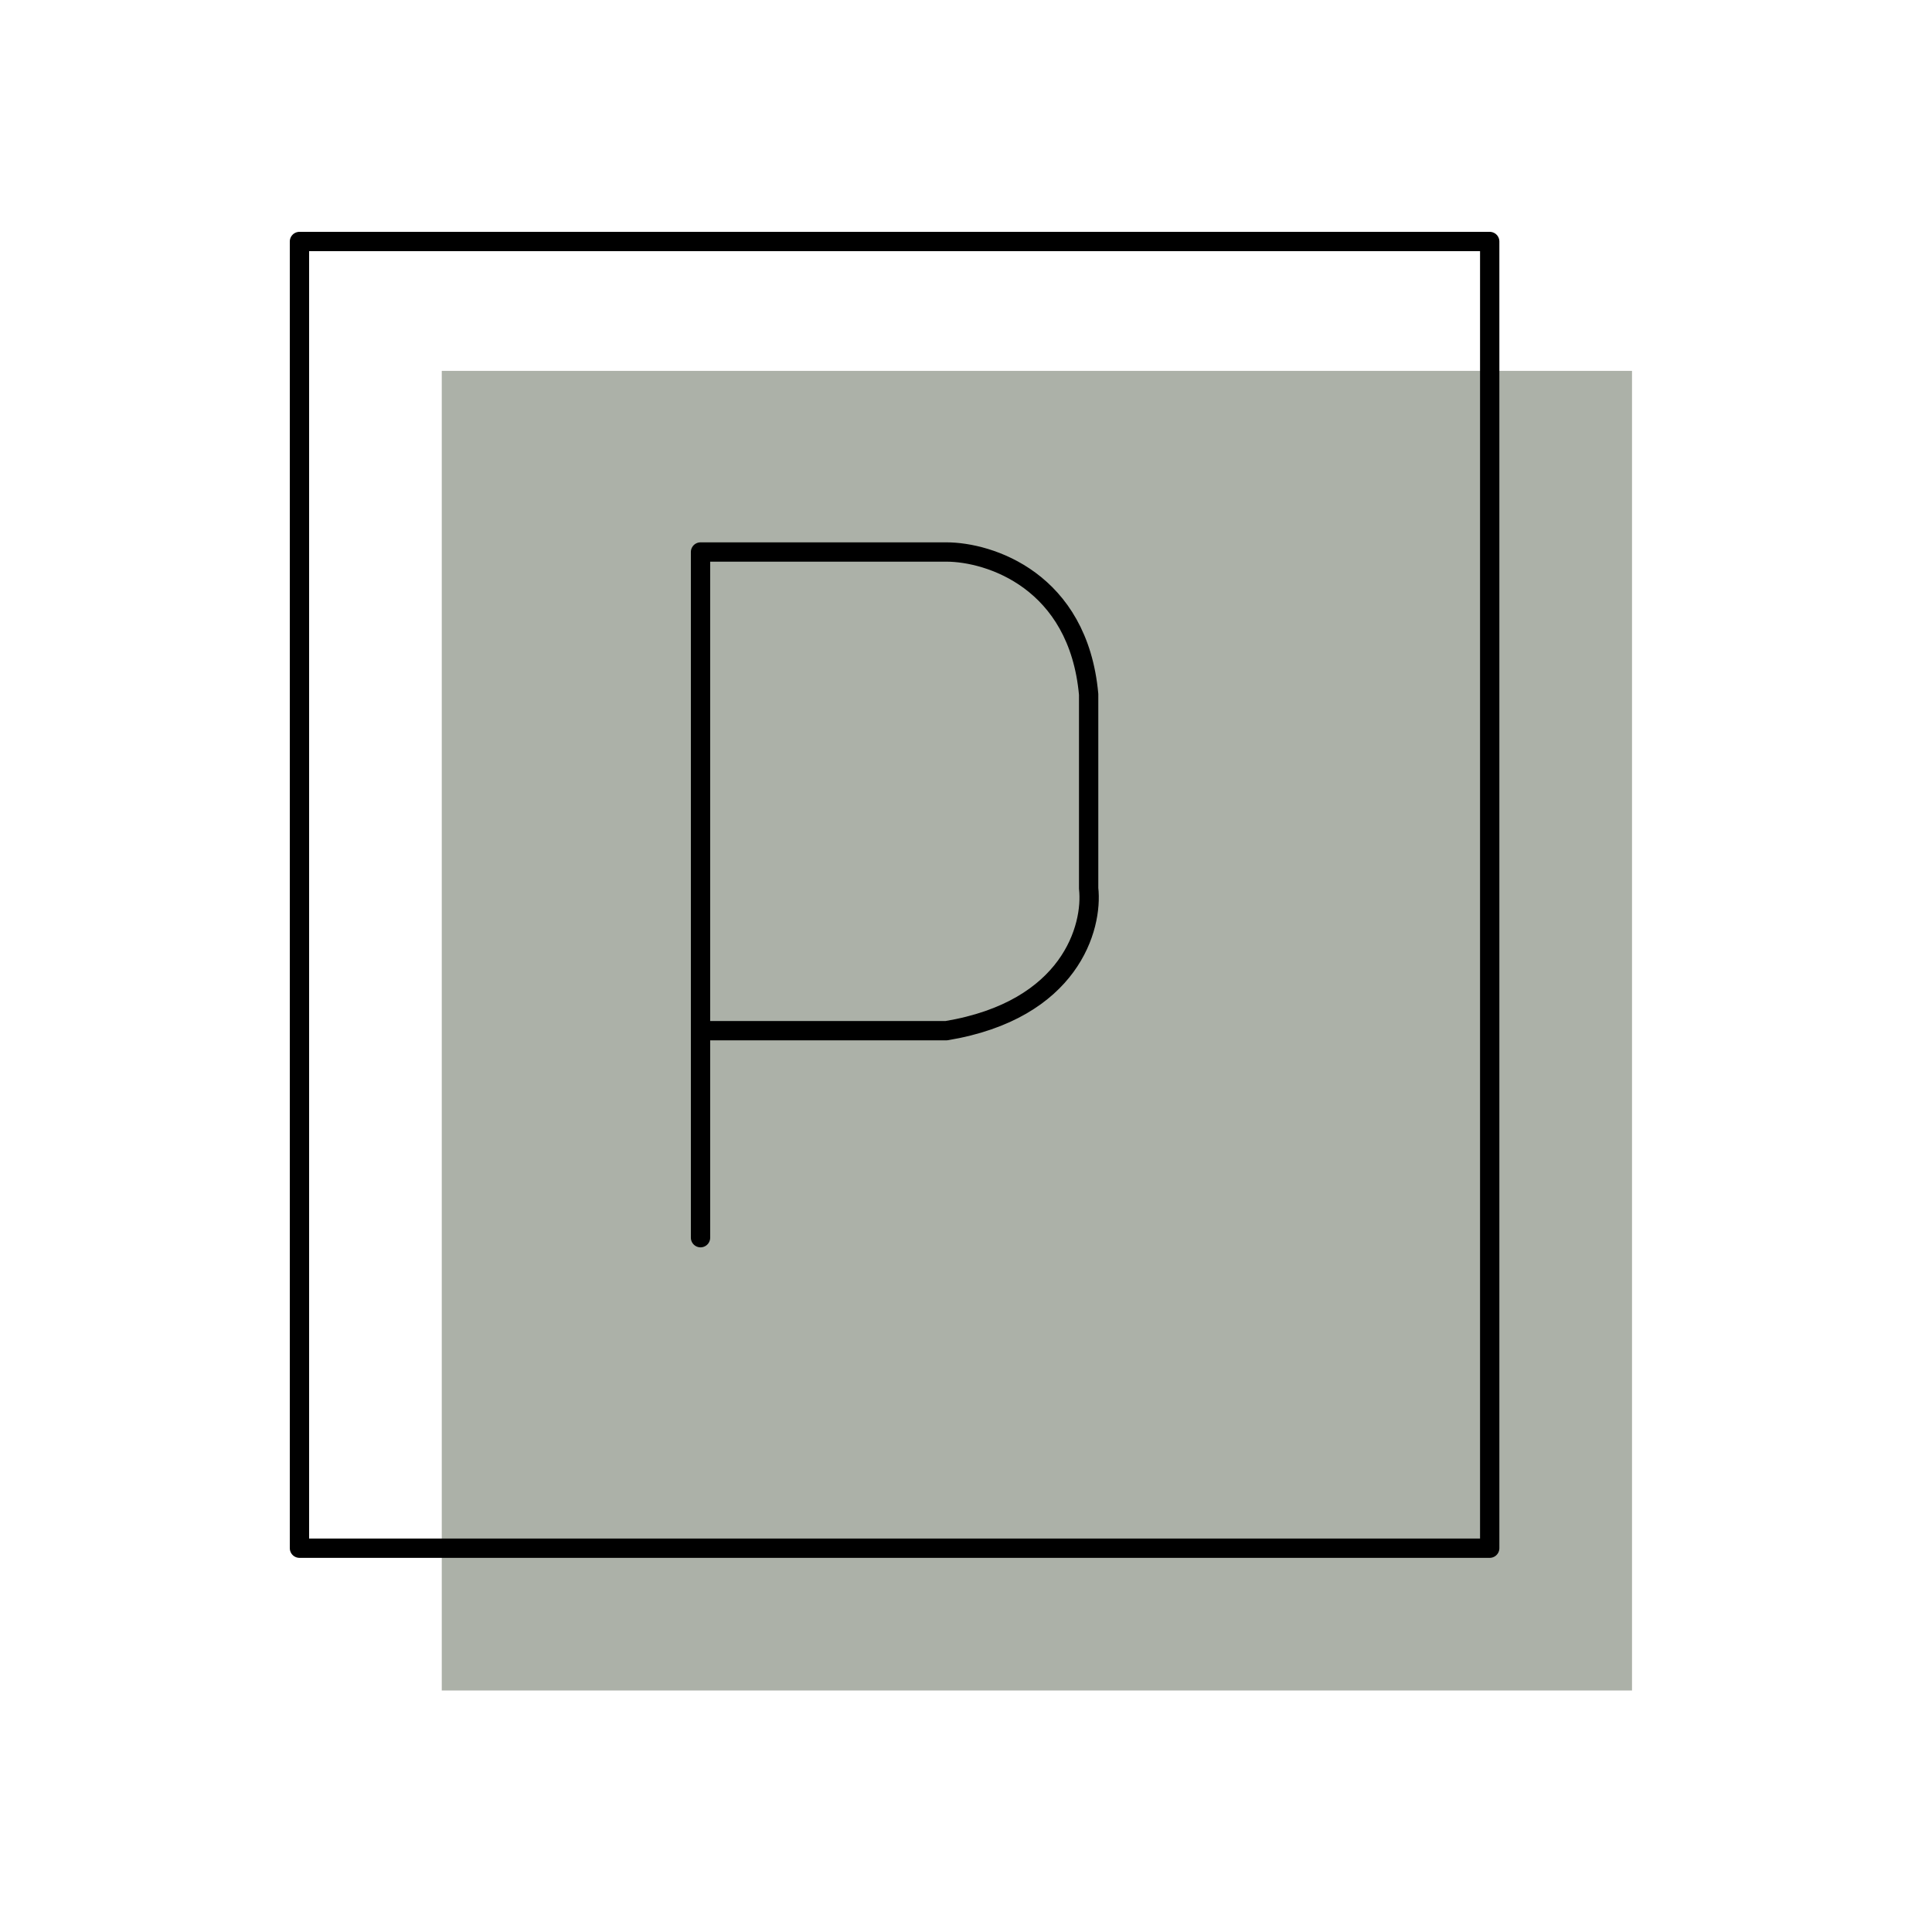
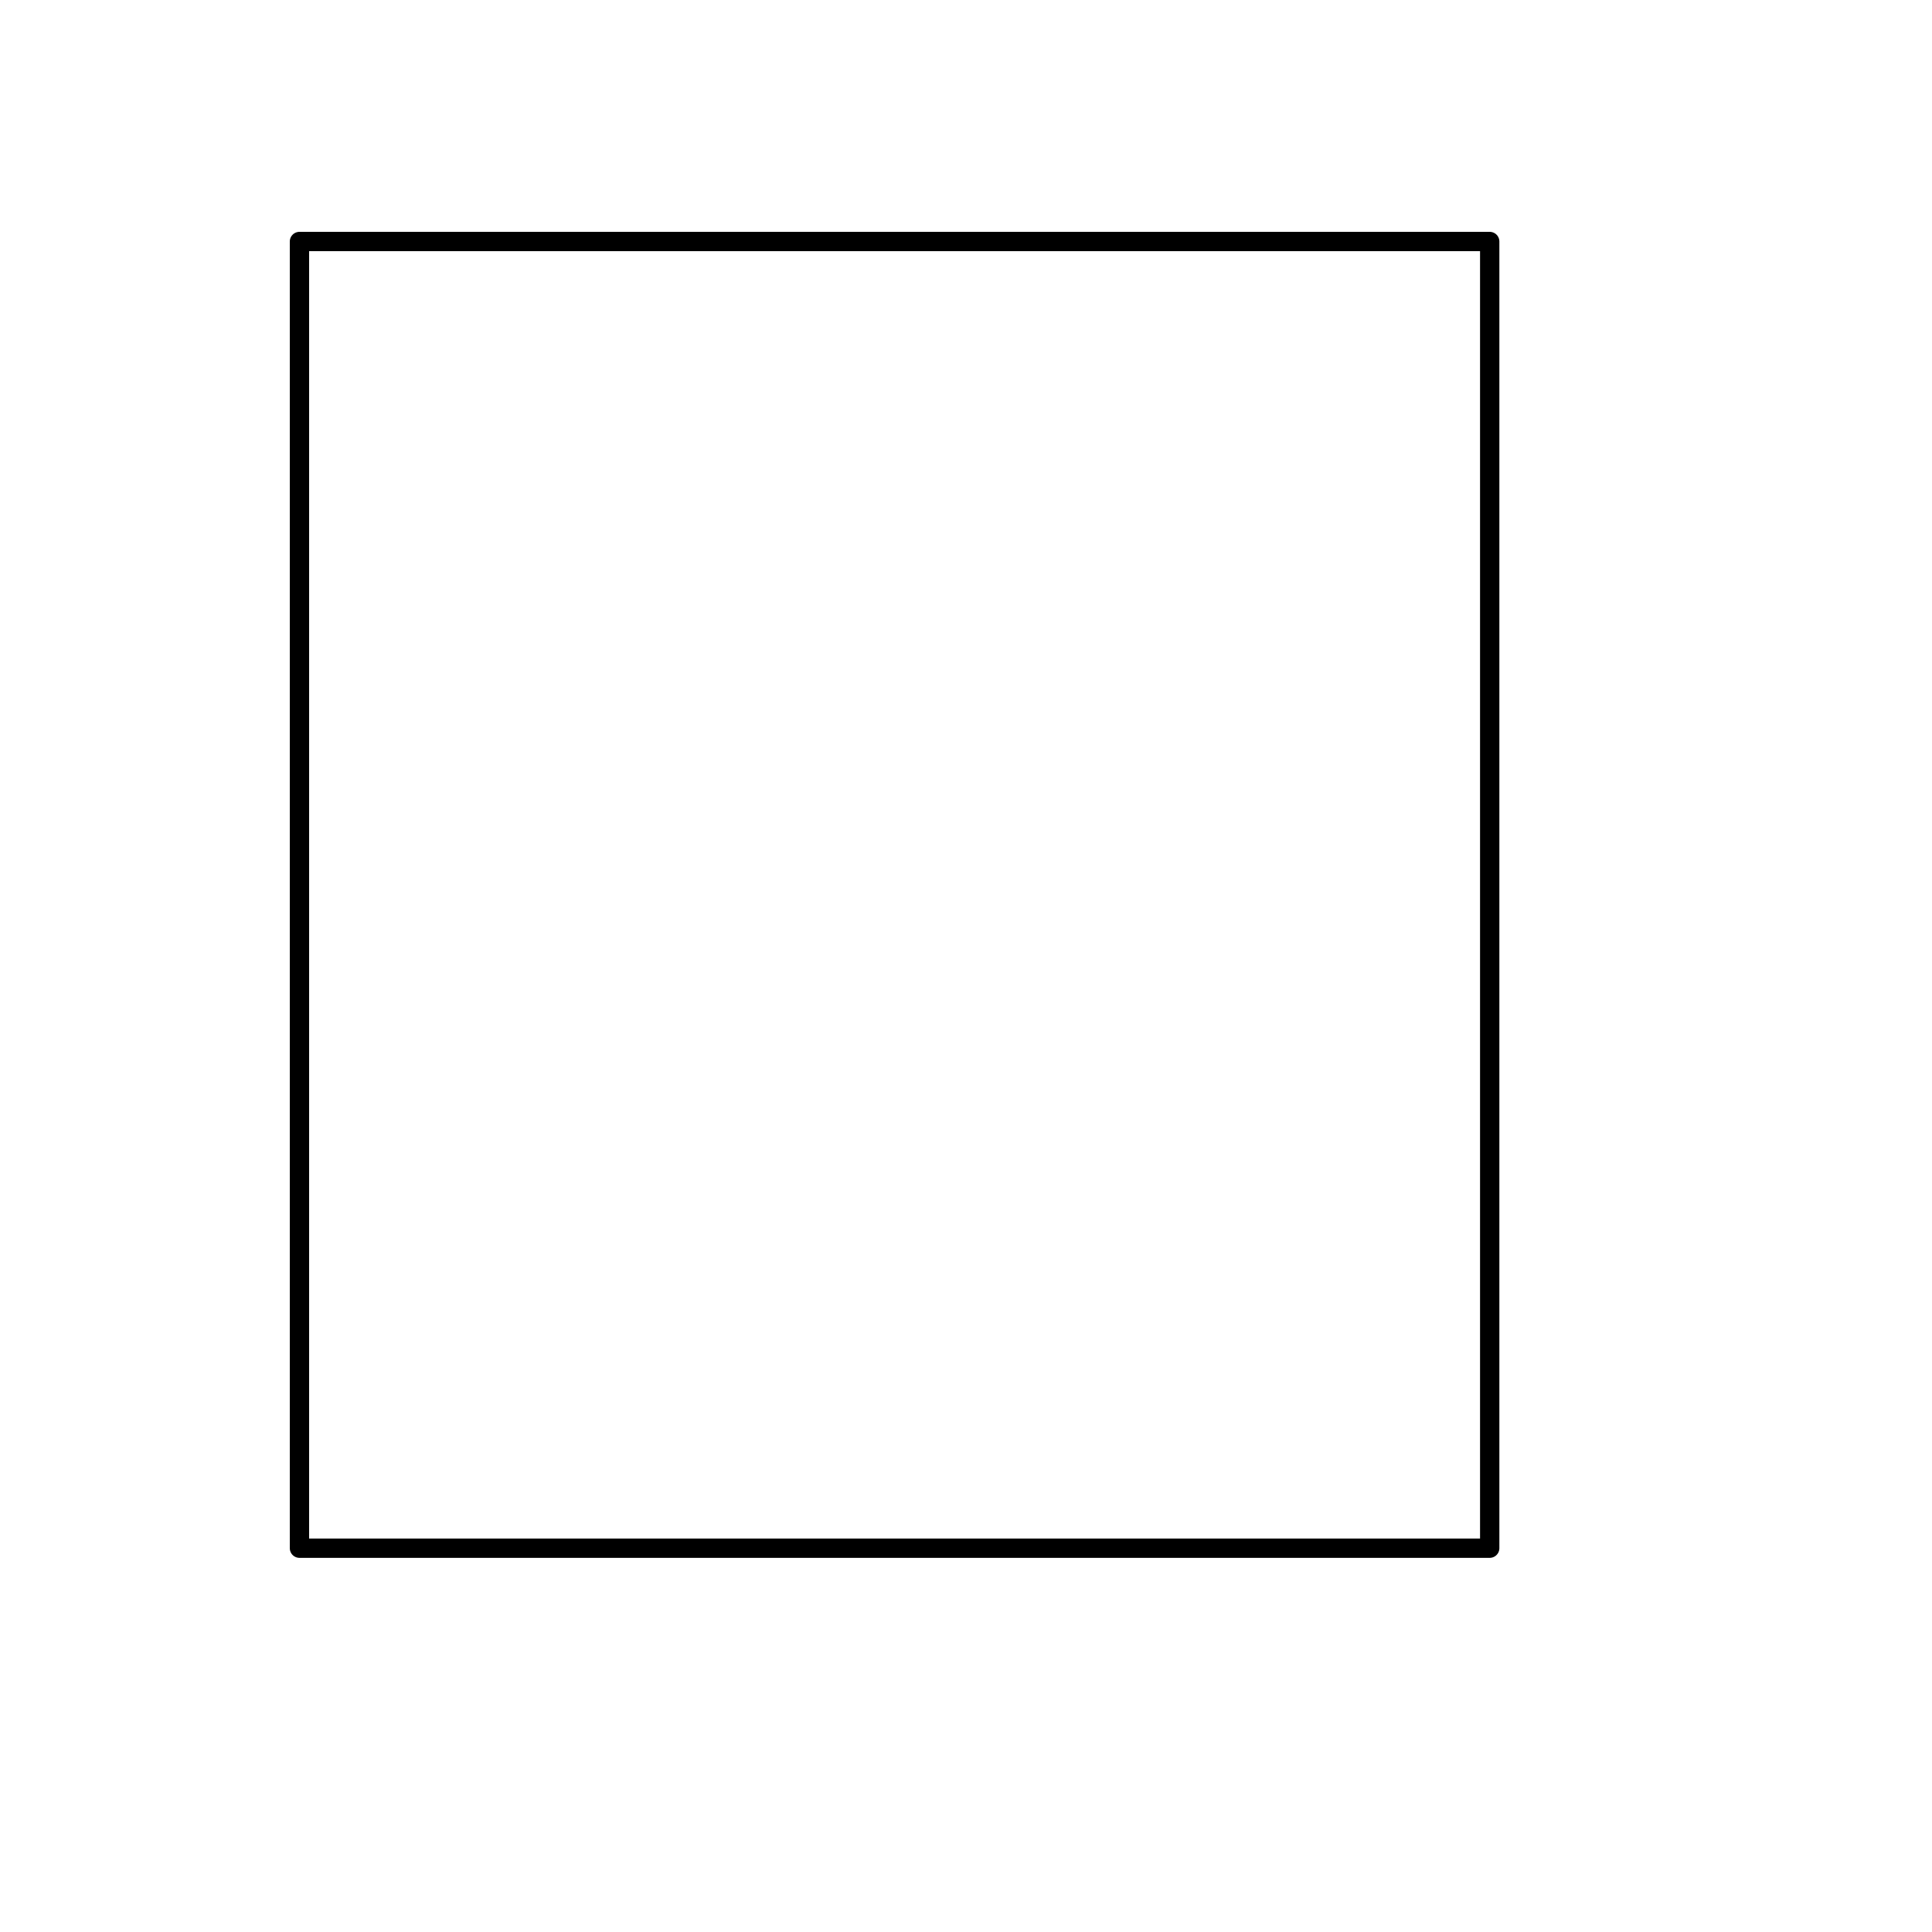
<svg xmlns="http://www.w3.org/2000/svg" width="200" height="200" viewBox="0 0 200 200" fill="none">
-   <rect x="45.732" y="38.393" width="123.214" height="136.607" fill="#313D26" fill-opacity="0.4" />
  <path d="M31 160.268V25H154.214V160.268H31Z" stroke="black" stroke-width="2" stroke-linecap="round" stroke-linejoin="round" />
-   <path d="M72.518 128.125V106.697M72.518 106.697V57.143H97.964C102.428 57.143 111.625 60.09 112.696 71.875V91.965C113.143 95.982 110.821 104.554 97.964 106.697H72.518Z" stroke="black" stroke-width="2" stroke-linecap="round" stroke-linejoin="round" />
</svg>